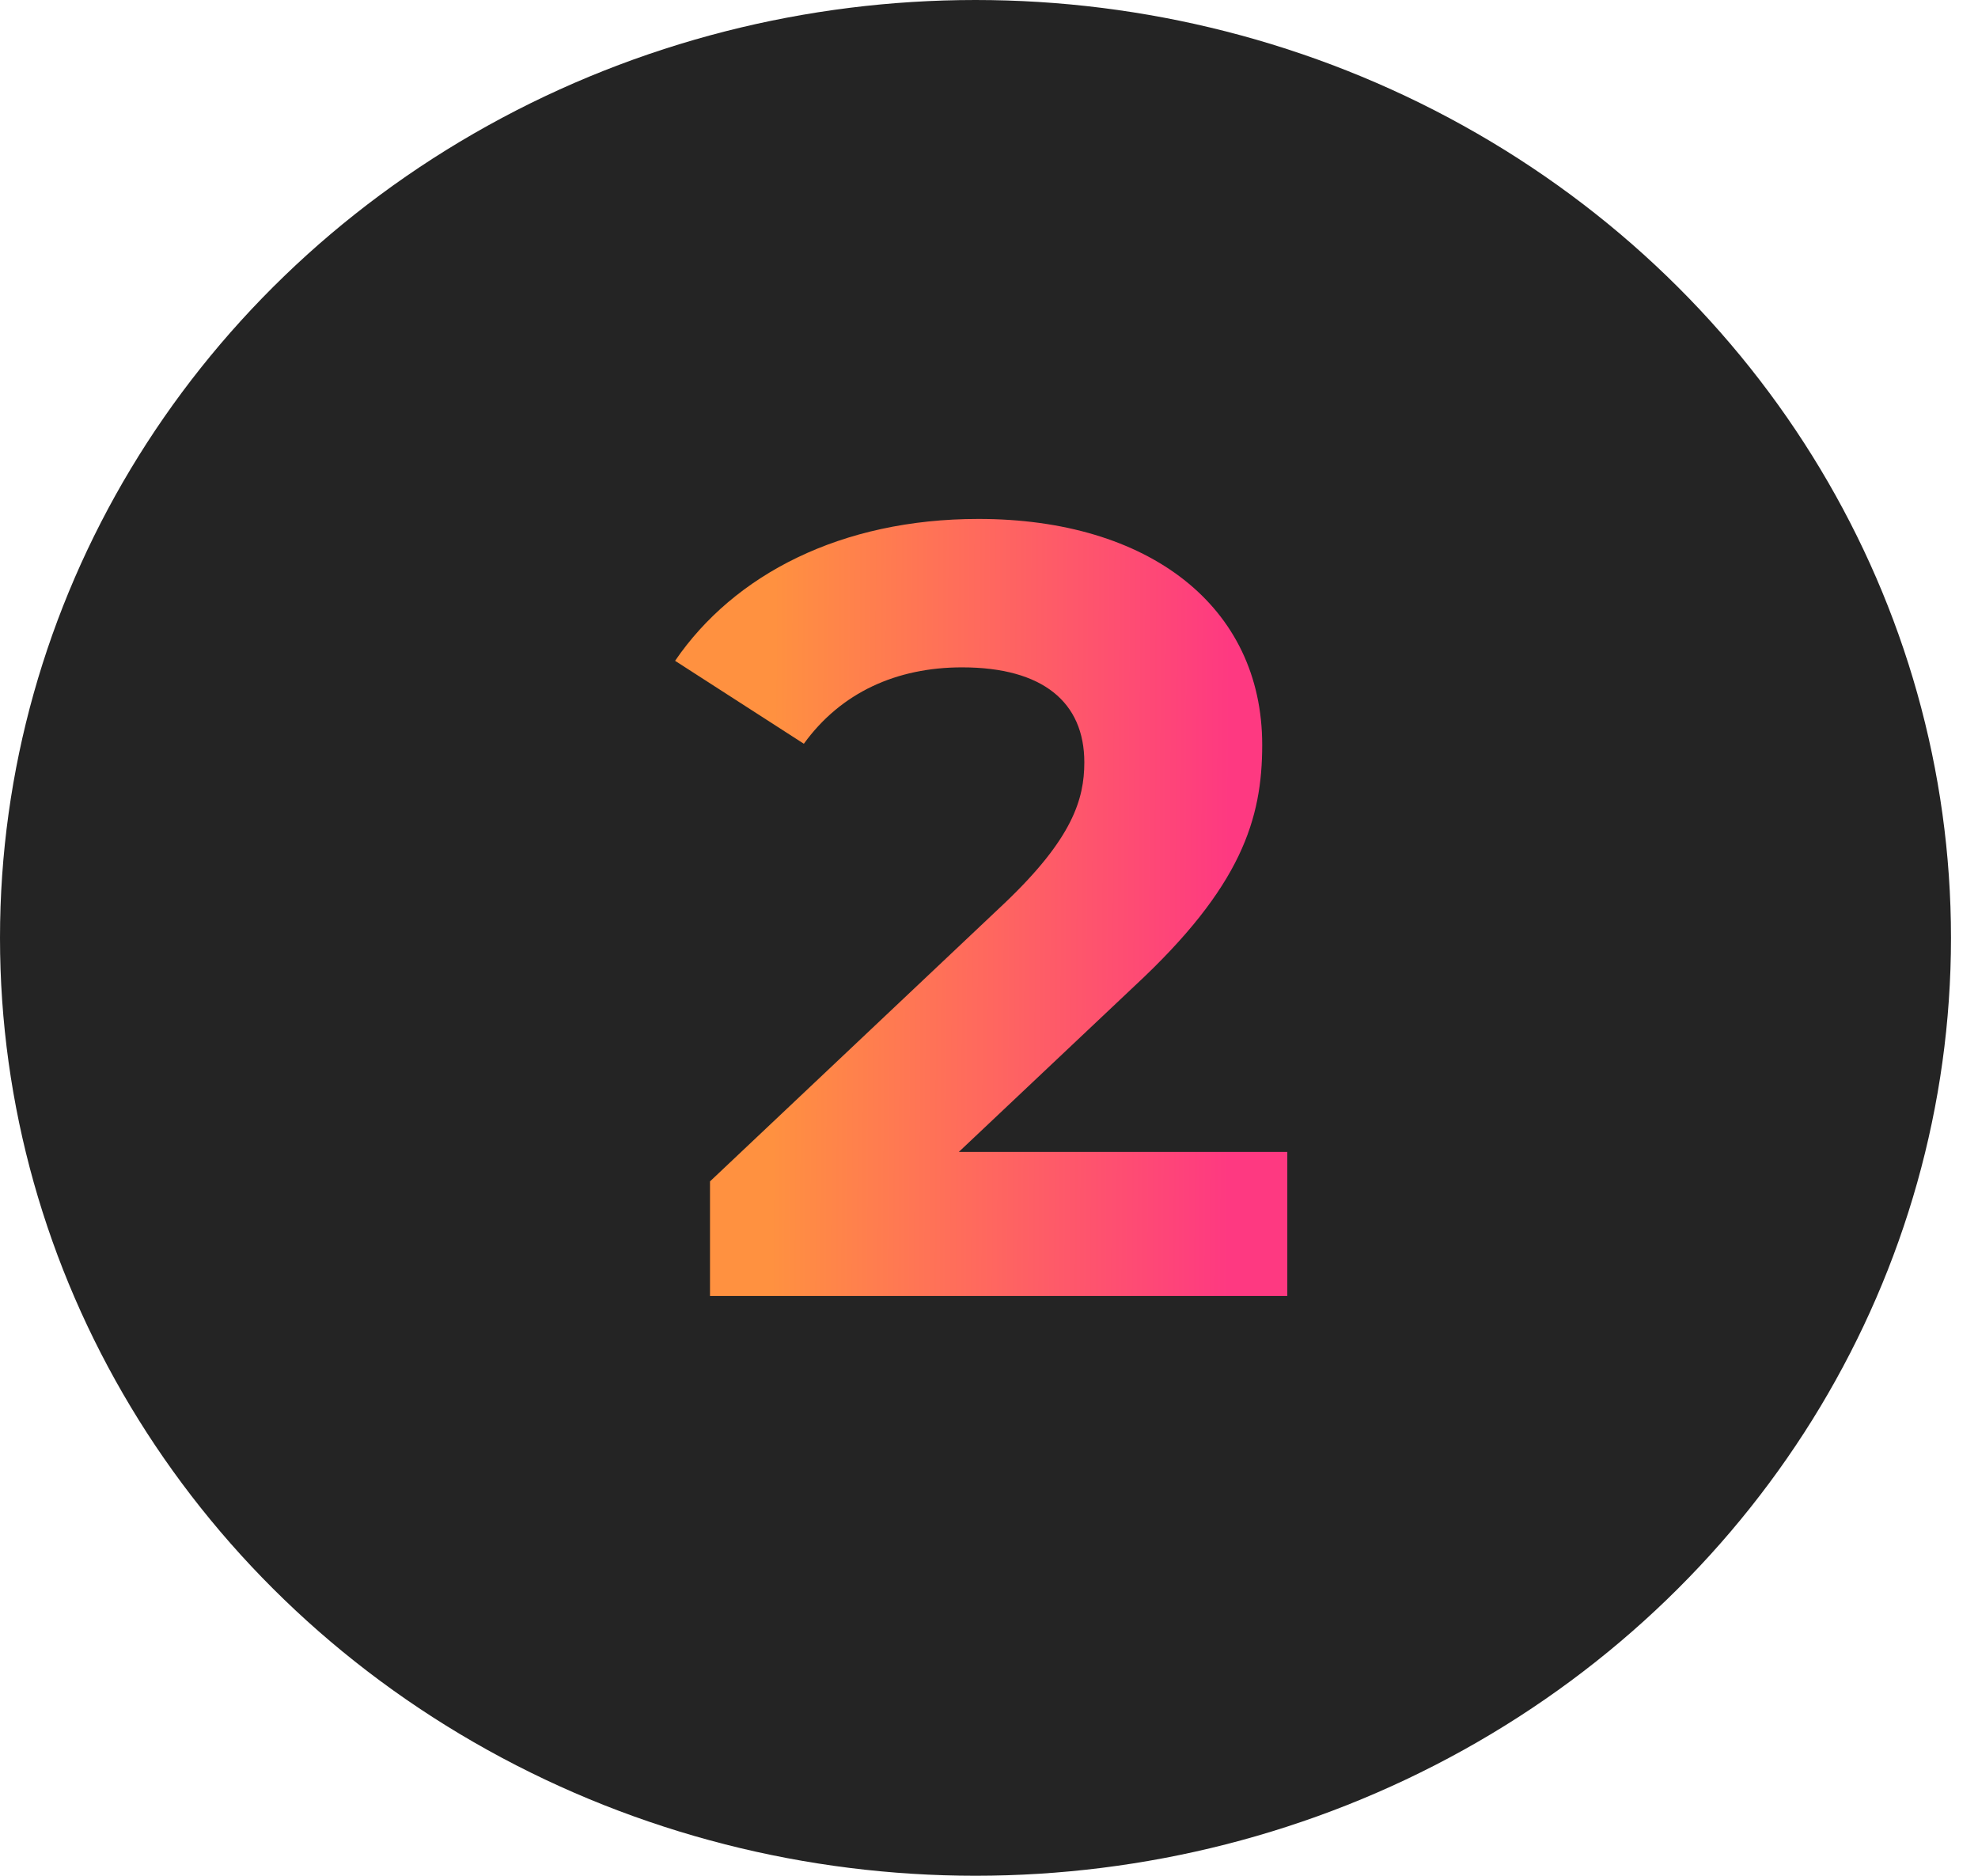
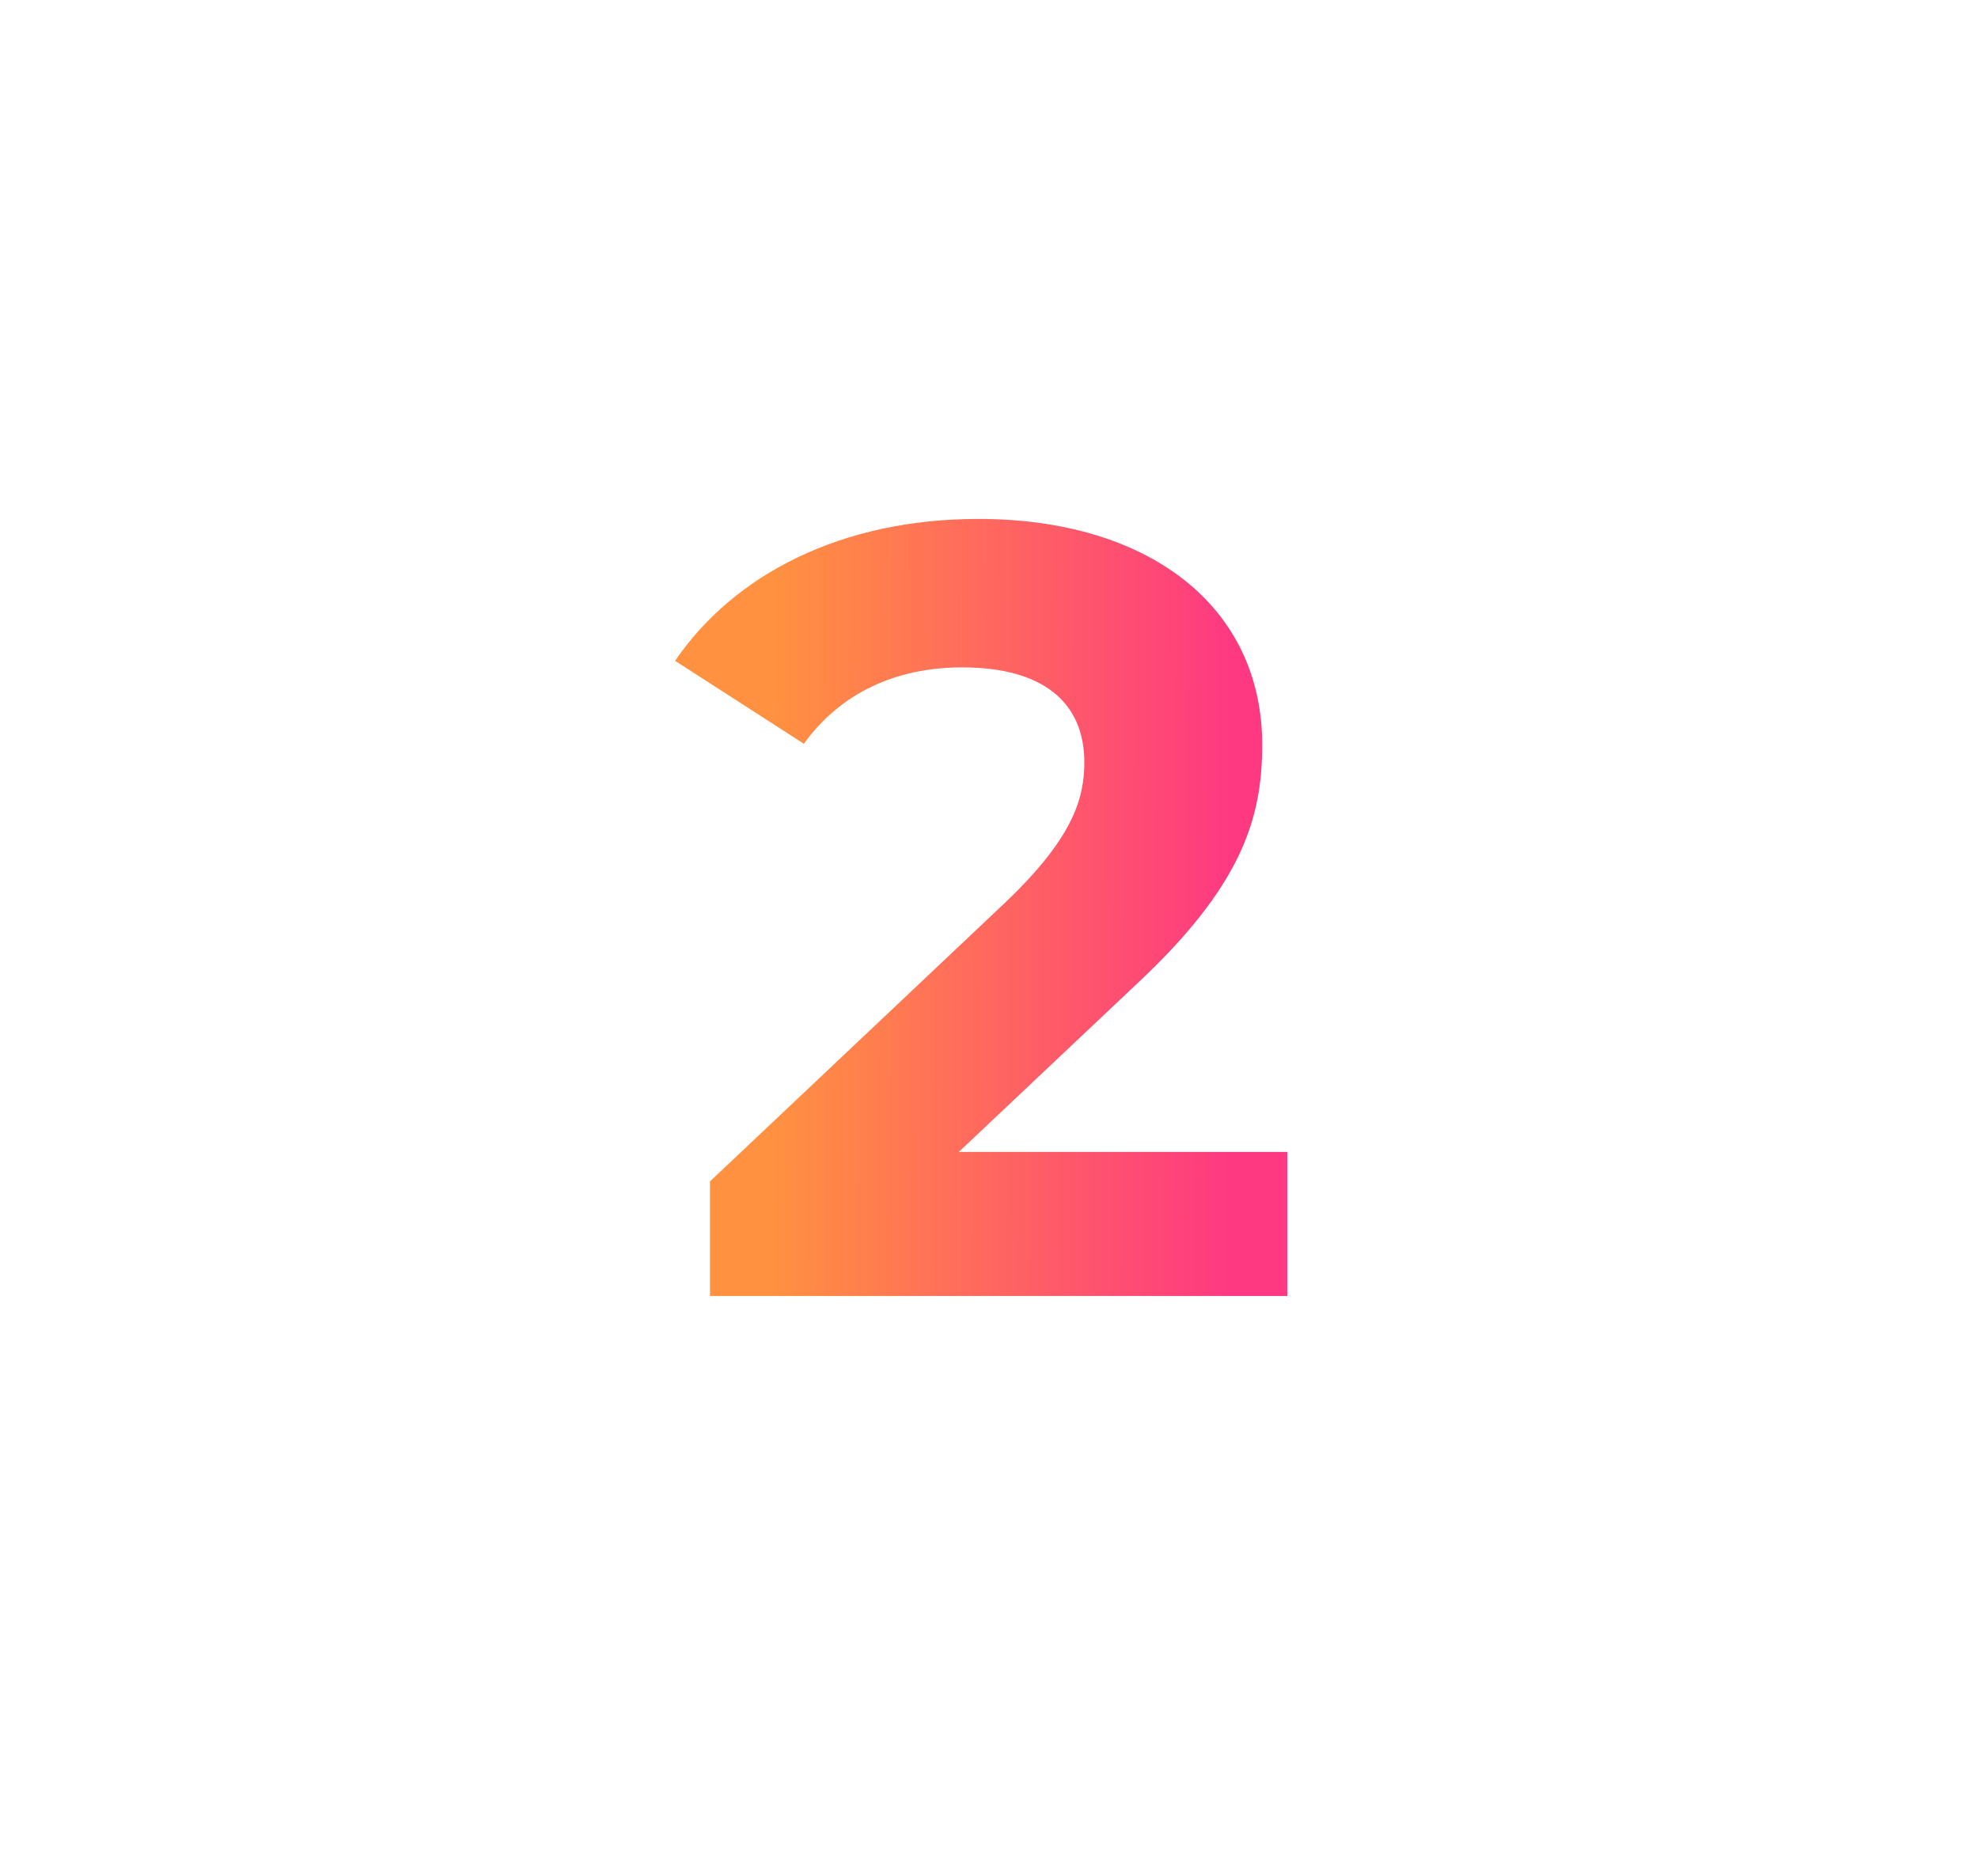
<svg xmlns="http://www.w3.org/2000/svg" width="58" height="55" viewBox="0 0 58 55" fill="none">
-   <ellipse cx="28.604" cy="27.5" rx="28.604" ry="27.5" fill="#242424" />
  <path d="M28.115 33.776H37.747V38H20.819V34.64L29.459 26.48C31.443 24.592 31.795 23.44 31.795 22.352C31.795 20.592 30.579 19.568 28.211 19.568C26.291 19.568 24.659 20.304 23.571 21.808L19.795 19.376C21.523 16.848 24.659 15.216 28.691 15.216C33.683 15.216 37.011 17.776 37.011 21.84C37.011 24.016 36.403 26 33.267 28.912L28.115 33.776Z" fill="url(#paint0_linear_29_107)" />
  <defs>
    <linearGradient id="paint0_linear_29_107" x1="22.864" y1="-16.848" x2="36.249" y2="-16.787" gradientUnits="userSpaceOnUse">
      <stop stop-color="#FF9140" />
      <stop offset="1" stop-color="#FE3981" />
    </linearGradient>
  </defs>
</svg>